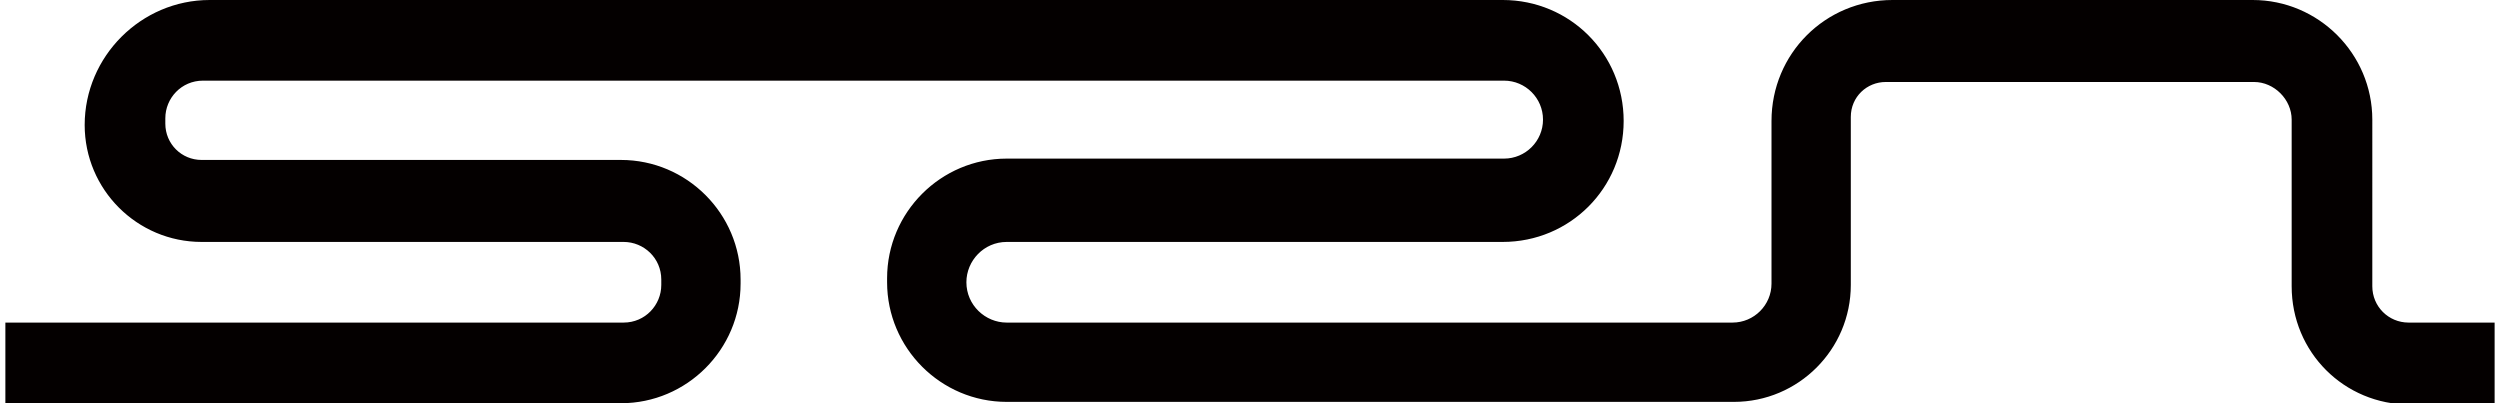
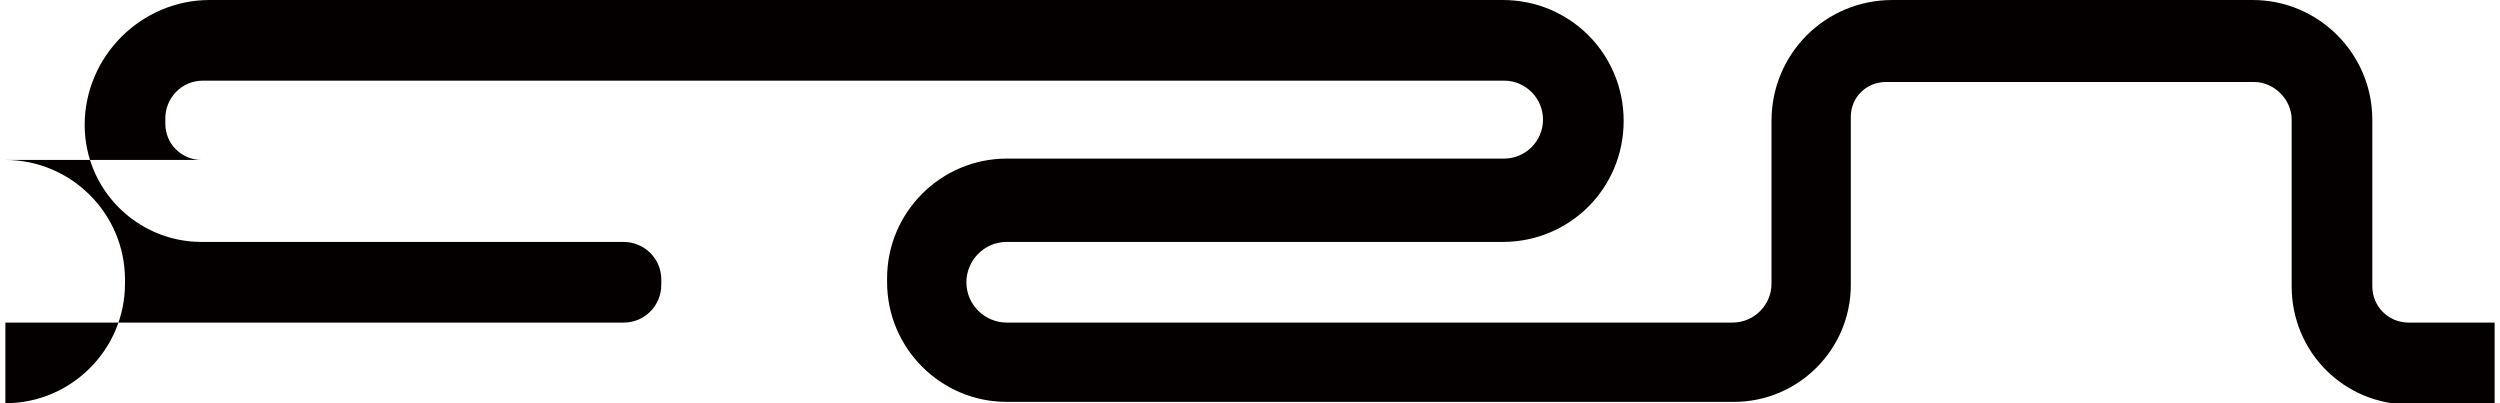
<svg xmlns="http://www.w3.org/2000/svg" version="1.1" id="图层_1" x="0px" y="0px" width="186px" height="30px" viewBox="0 0 186 30" style="enable-background:new 0 0 186 30;" xml:space="preserve">
-   <path style="fill:#040000;" d="M0.4,24v6h45.8c4.9,0,8.9-4,8.9-8.9v-0.3c0-4.9-4-8.9-8.9-8.9H15c-1.5,0-2.7-1.2-2.7-2.7V8.8 c0-1.5,1.2-2.8,2.8-2.8h96.8c1.6,0,2.9,1.3,2.9,2.9v0c0,1.6-1.3,2.9-2.9,2.9h-37c-4.9,0-8.9,4-8.9,8.9v0.3c0,4.9,4,8.9,8.9,8.9h54.1 c4.8,0,8.7-3.9,8.7-8.7V8.7c0-1.5,1.2-2.6,2.6-2.6h27.4c1.5,0,2.8,1.3,2.8,2.8v12.4c0,4.9,3.9,8.8,8.8,8.8h6.3v-6.1h-6.4 c-1.5,0-2.7-1.2-2.7-2.7V8.9c0-4.9-4-8.9-8.9-8.9h-26.8c-5,0-9,4-9,9v12.1c0,1.6-1.3,2.9-2.9,2.9H74.9c-1.6,0-3-1.3-3-3v0 c0-1.6,1.3-3,3-3h36.9c5,0,9-4,9-9v0c0-5-4-9-9-9L15.6,0c-5.1,0-9.3,4.2-9.3,9.3v0c0,4.8,3.9,8.7,8.7,8.7h31.4 c1.5,0,2.8,1.2,2.8,2.8v0.4c0,1.5-1.2,2.8-2.8,2.8L0.4,24z" />
+   <path style="fill:#040000;" d="M0.4,24v6c4.9,0,8.9-4,8.9-8.9v-0.3c0-4.9-4-8.9-8.9-8.9H15c-1.5,0-2.7-1.2-2.7-2.7V8.8 c0-1.5,1.2-2.8,2.8-2.8h96.8c1.6,0,2.9,1.3,2.9,2.9v0c0,1.6-1.3,2.9-2.9,2.9h-37c-4.9,0-8.9,4-8.9,8.9v0.3c0,4.9,4,8.9,8.9,8.9h54.1 c4.8,0,8.7-3.9,8.7-8.7V8.7c0-1.5,1.2-2.6,2.6-2.6h27.4c1.5,0,2.8,1.3,2.8,2.8v12.4c0,4.9,3.9,8.8,8.8,8.8h6.3v-6.1h-6.4 c-1.5,0-2.7-1.2-2.7-2.7V8.9c0-4.9-4-8.9-8.9-8.9h-26.8c-5,0-9,4-9,9v12.1c0,1.6-1.3,2.9-2.9,2.9H74.9c-1.6,0-3-1.3-3-3v0 c0-1.6,1.3-3,3-3h36.9c5,0,9-4,9-9v0c0-5-4-9-9-9L15.6,0c-5.1,0-9.3,4.2-9.3,9.3v0c0,4.8,3.9,8.7,8.7,8.7h31.4 c1.5,0,2.8,1.2,2.8,2.8v0.4c0,1.5-1.2,2.8-2.8,2.8L0.4,24z" />
</svg>